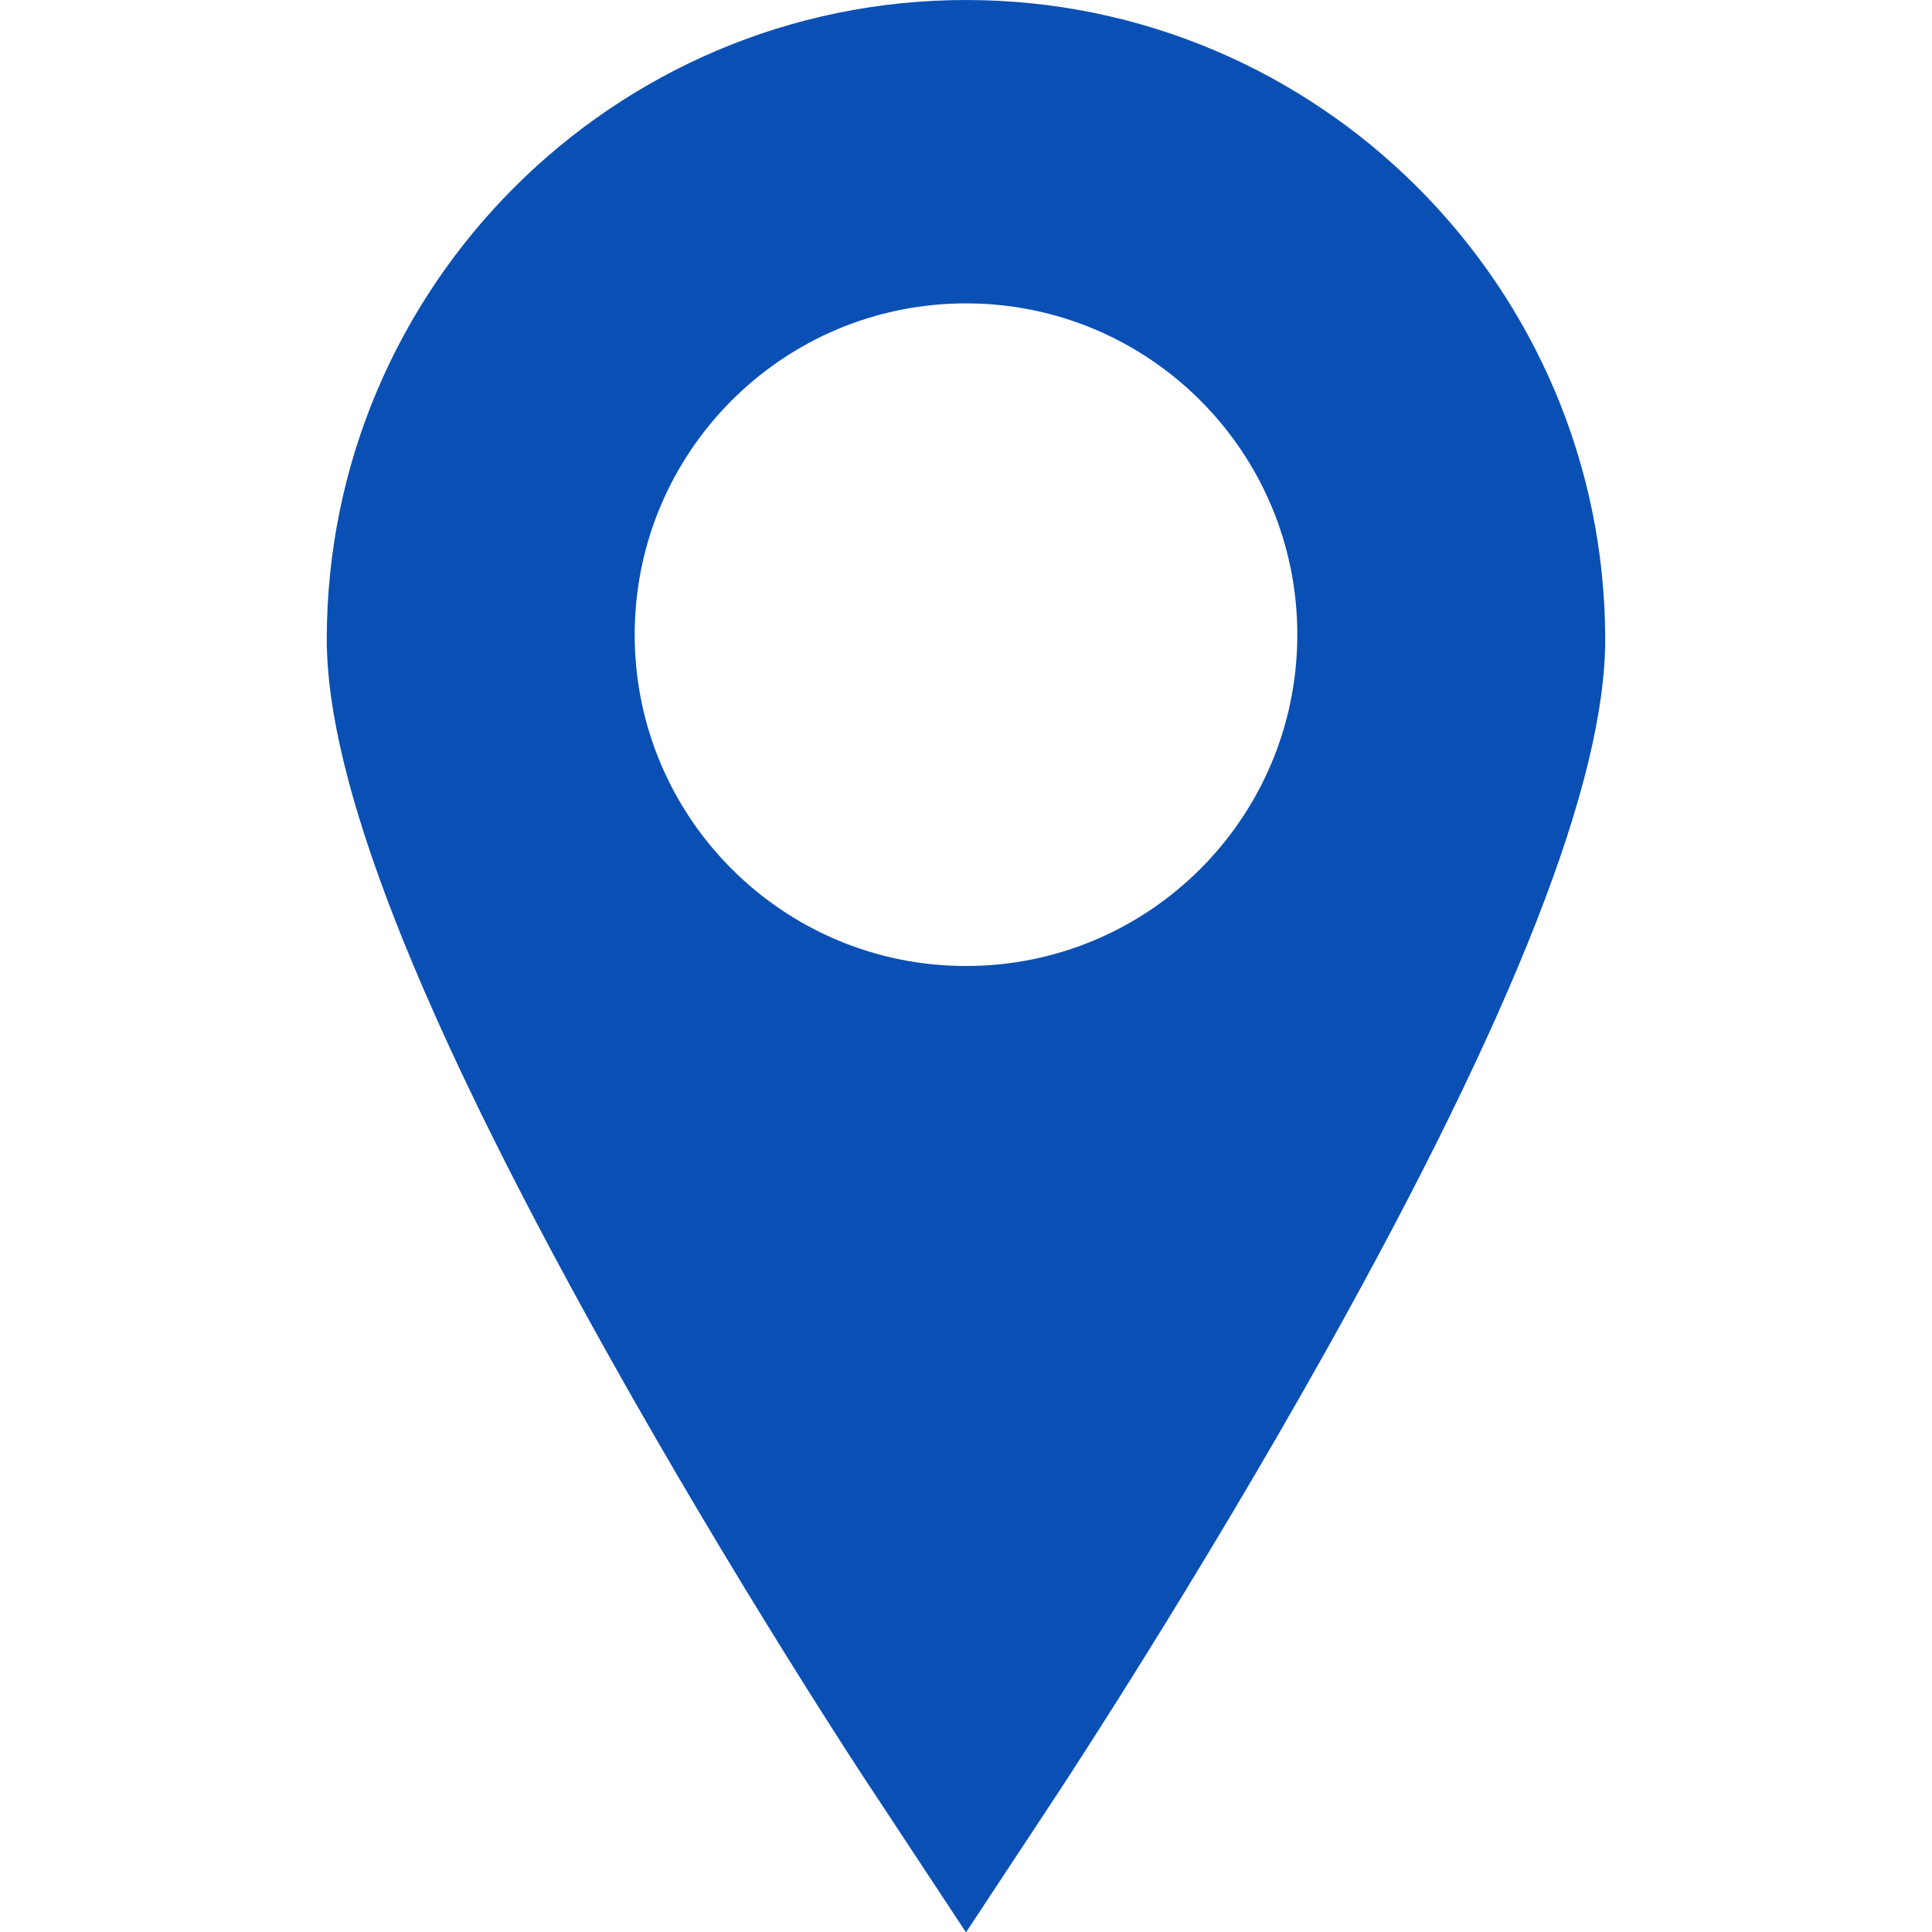
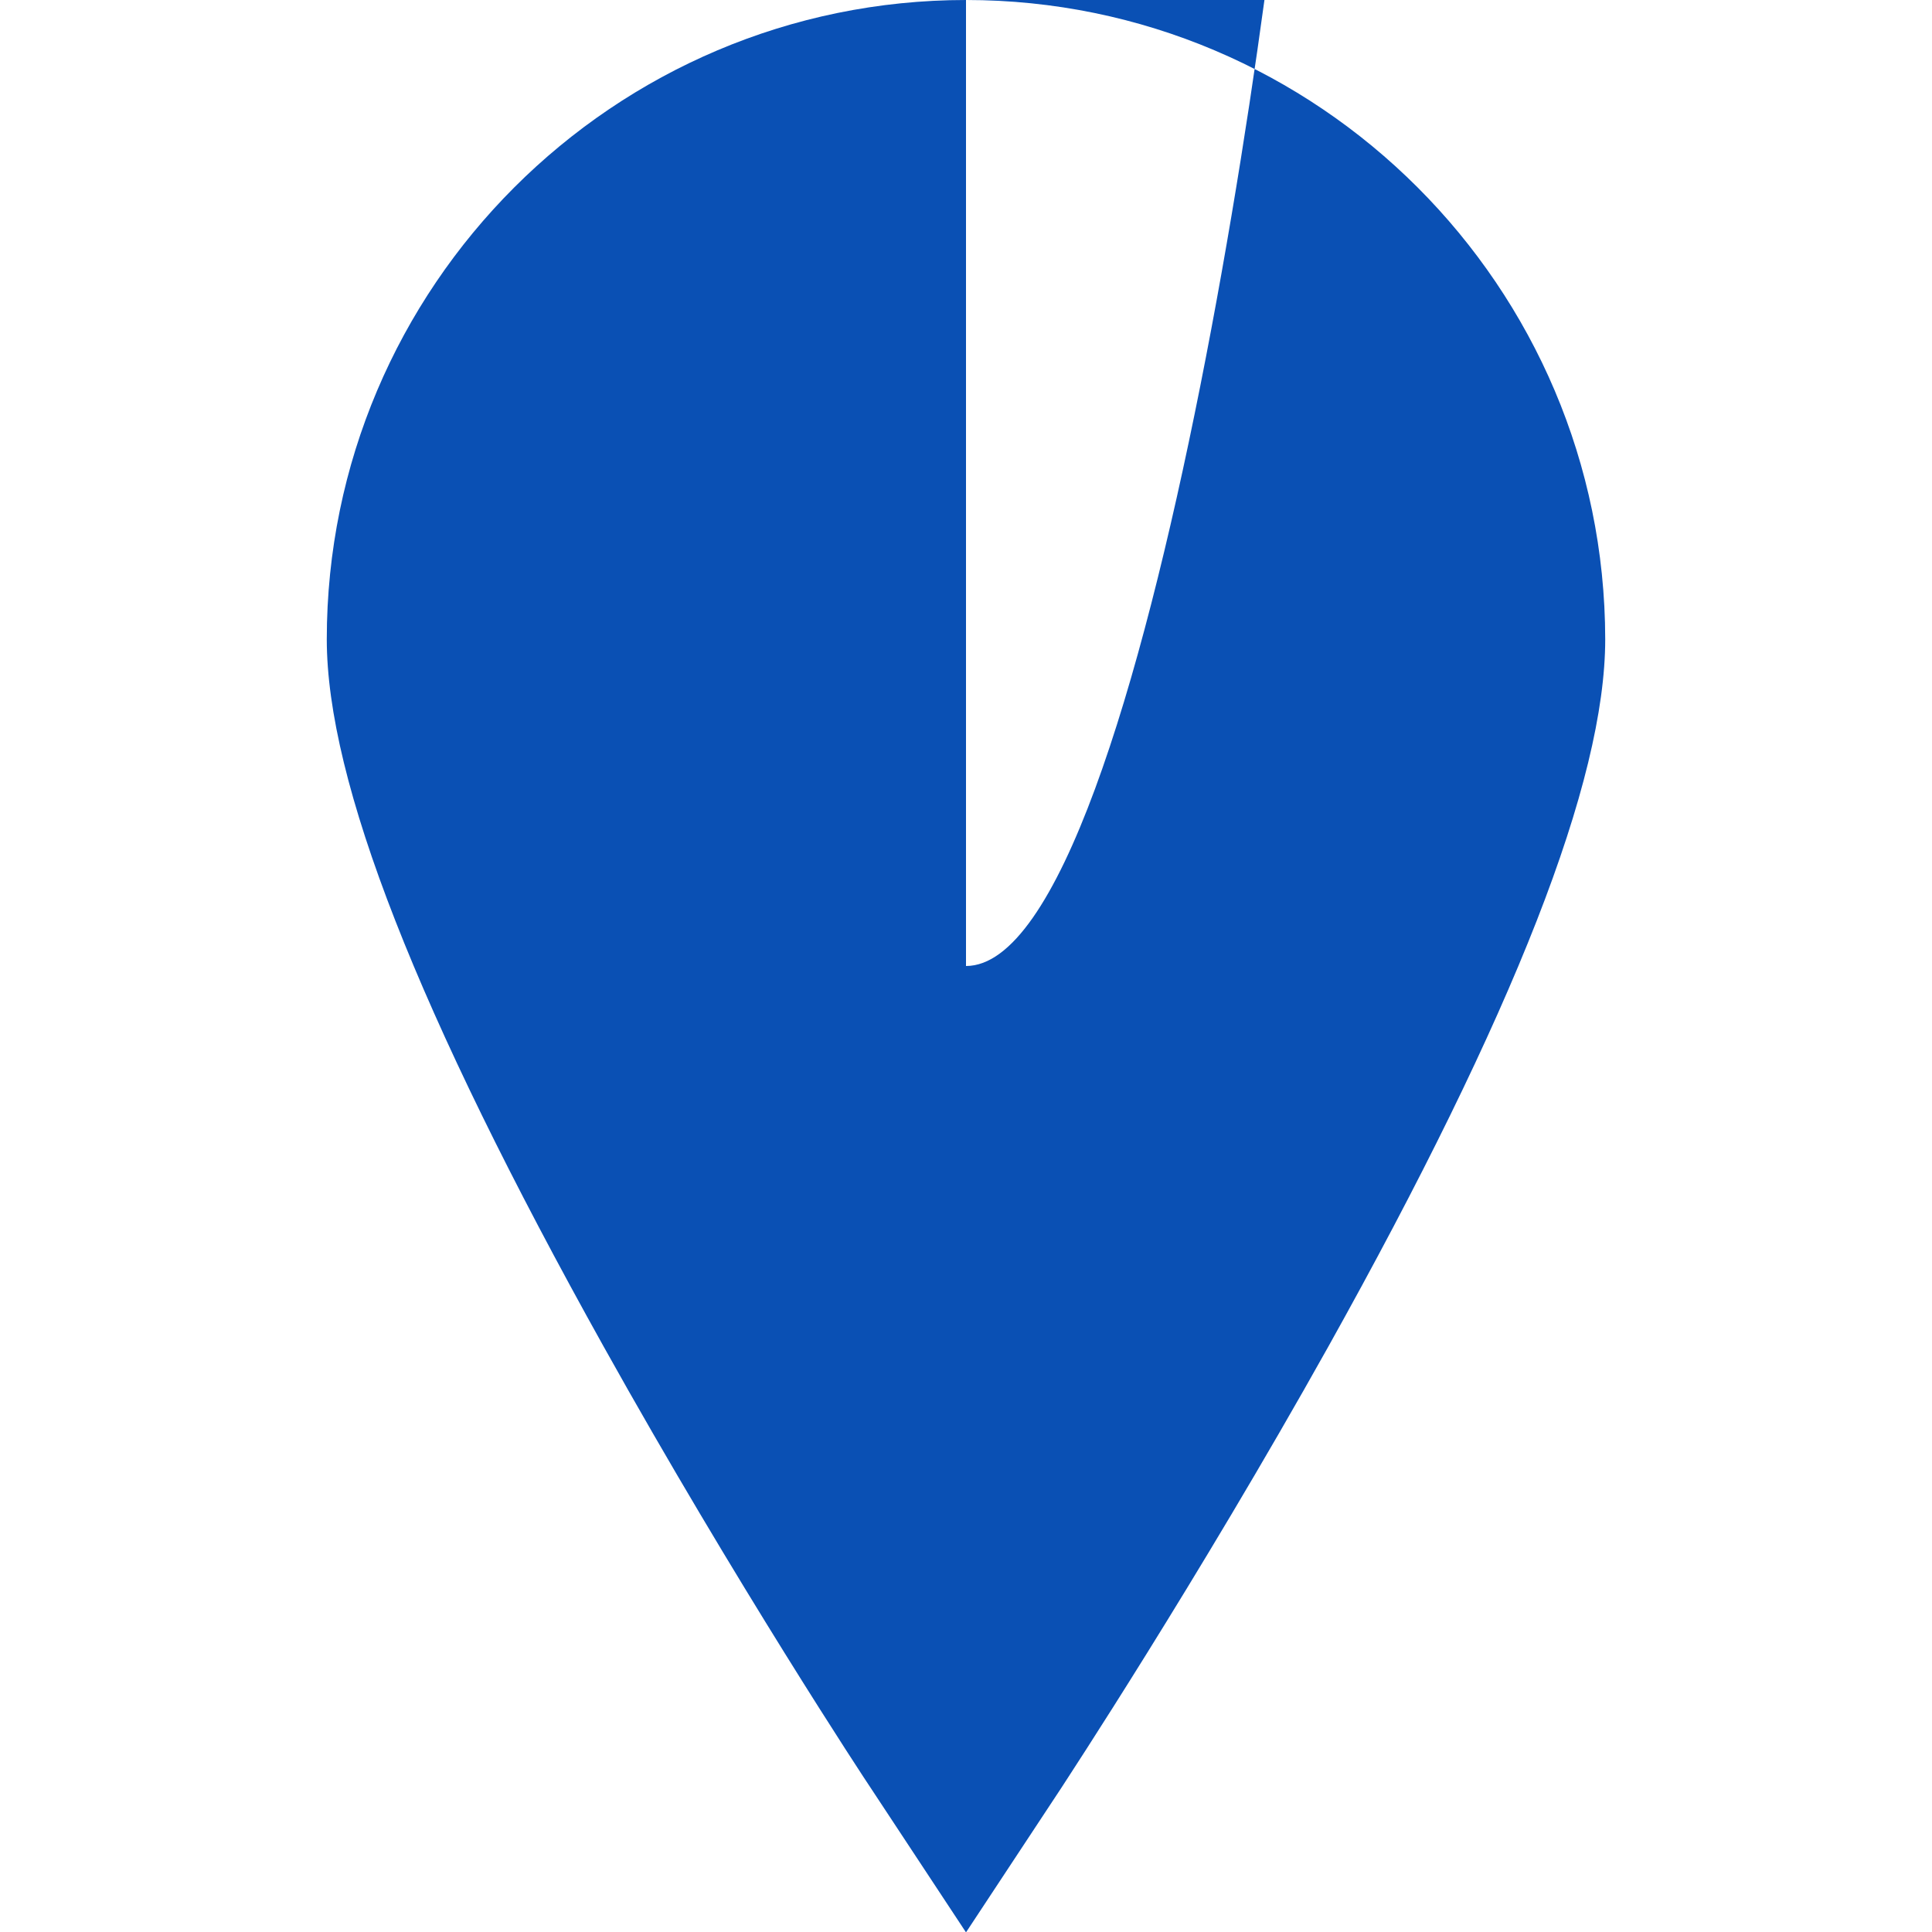
<svg xmlns="http://www.w3.org/2000/svg" version="1.1" id="Capa_1" x="0px" y="0px" viewBox="-94.7 140.7 512 512" enable-background="new -94.7 140.7 512 512" xml:space="preserve">
  <g>
-     <path fill="#0a50b4" d="M161.3,140.7c-93.4,0-169.4,76-169.4,169.4c0,37.6,24,98.9,73.4,187.5c34.9,62.6,69.3,114.8,70.8,117   l25.2,38.2l25.2-38.2c1.4-2.2,35.8-54.4,70.8-117c49.4-88.5,73.4-149.9,73.4-187.5C330.6,216.7,254.7,140.7,161.3,140.7z    M161.3,396.7c-48.5,0-87.8-39.3-87.8-87.8s39.3-87.8,87.8-87.8s87.8,39.3,87.8,87.8S209.8,396.7,161.3,396.7z" />
+     <path fill="#0a50b4" d="M161.3,140.7c-93.4,0-169.4,76-169.4,169.4c0,37.6,24,98.9,73.4,187.5c34.9,62.6,69.3,114.8,70.8,117   l25.2,38.2l25.2-38.2c1.4-2.2,35.8-54.4,70.8-117c49.4-88.5,73.4-149.9,73.4-187.5C330.6,216.7,254.7,140.7,161.3,140.7z    c-48.5,0-87.8-39.3-87.8-87.8s39.3-87.8,87.8-87.8s87.8,39.3,87.8,87.8S209.8,396.7,161.3,396.7z" />
  </g>
</svg>